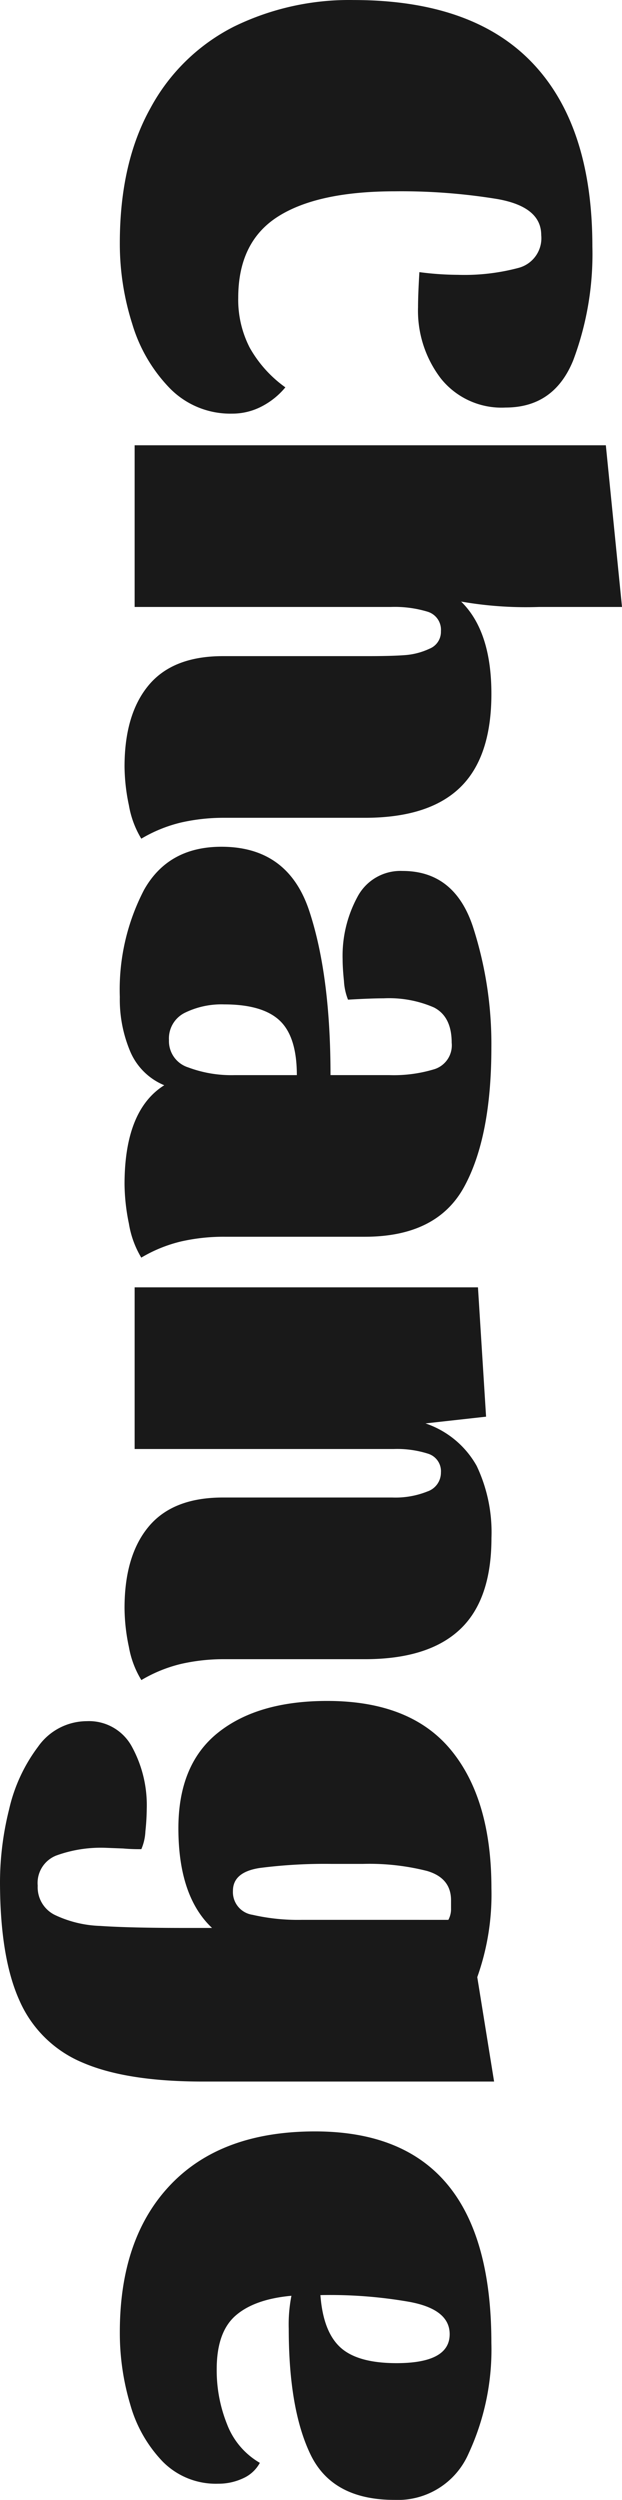
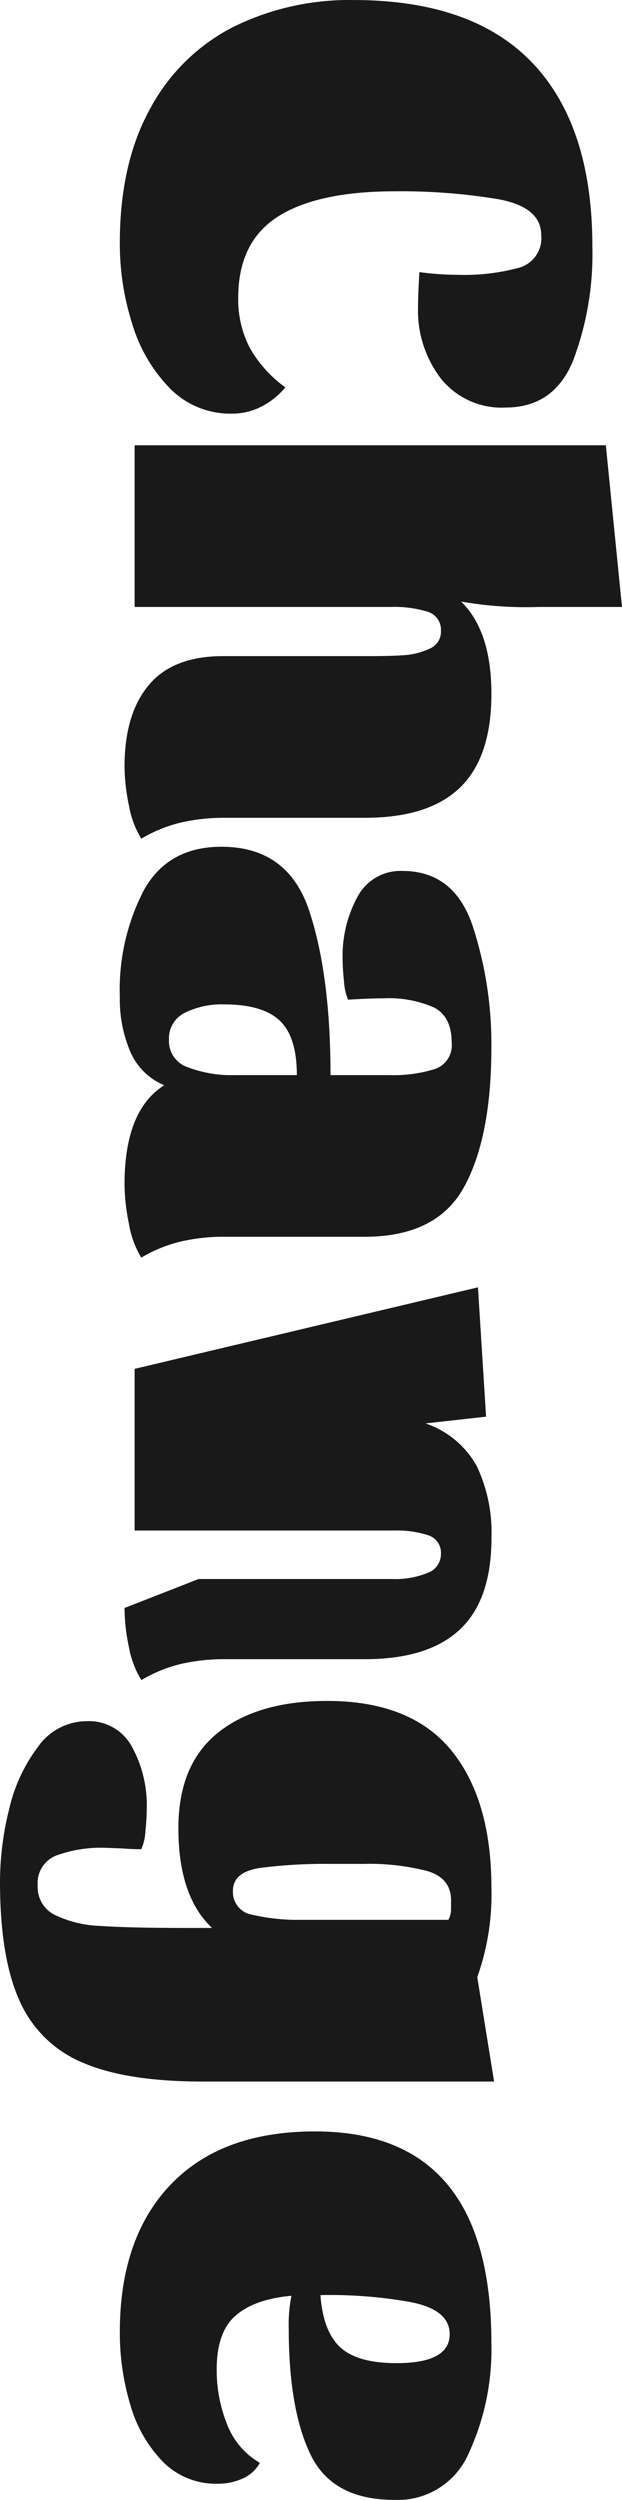
<svg xmlns="http://www.w3.org/2000/svg" width="76.692" height="308.013" viewBox="0 0 76.692 308.013">
-   <path d="M29.963-50.132q-3.486,0-4.441,5.4a73.247,73.247,0,0,0-.955,12.616q0,9.545,3.113,14.442t10,4.9a12.9,12.9,0,0,0,6.142-1.411,15.072,15.072,0,0,0,4.9-4.4,9.353,9.353,0,0,1,2.366,2.947,7.812,7.812,0,0,1,.872,3.61,10.432,10.432,0,0,1-3.113,7.678A19.261,19.261,0,0,1,40.919.291a32.577,32.577,0,0,1-9.96,1.536q-9.877,0-16.642-3.777A24,24,0,0,1,4.275-12.243,32.321,32.321,0,0,1,1-26.975Q1-41.666,8.757-49.053T31.374-56.44A37.188,37.188,0,0,1,45.4-54.075q5.81,2.365,5.81,8.342a9.573,9.573,0,0,1-3.569,7.968,13.743,13.743,0,0,1-8.8,2.822q-1.494,0-4.316-.166a37.182,37.182,0,0,0,.332-4.731,25.9,25.9,0,0,0-.871-7.553A3.781,3.781,0,0,0,29.963-50.132Zm45.816.249a46.309,46.309,0,0,1-.664,9.628q3.652-3.735,11.371-3.735,7.8,0,11.537,3.859t3.735,11.745v17.264a23.718,23.718,0,0,0,.581,5.4,17.557,17.557,0,0,0,1.992,4.9A11.716,11.716,0,0,1,100.223.706a23.784,23.784,0,0,1-4.773.539q-6.474,0-10.043-2.988t-3.569-9.13V-28.718q0-2.988-.124-4.607a8.6,8.6,0,0,0-.789-3.029,2.237,2.237,0,0,0-2.158-1.411,2.321,2.321,0,0,0-2.407,1.66,13.969,13.969,0,0,0-.581,4.482V0H55.859V-58.1l19.92-1.992Zm58.93,46.231a7.793,7.793,0,0,1-4.15,4.192,16.466,16.466,0,0,1-6.723,1.287,26.6,26.6,0,0,1-13.2-2.988q-5.312-2.988-5.312-9.545,0-8.217,7.926-10.832t20.21-2.614v-7.221a17.169,17.169,0,0,0-.747-5.644,3.082,3.082,0,0,0-3.237-2.075q-3.237,0-4.357,2.2A13.868,13.868,0,0,0,124-30.71q0,1.577.166,4.4a7.237,7.237,0,0,1-2.283.5q-1.619.166-2.7.166a15.232,15.232,0,0,1-7.677-1.826,5.992,5.992,0,0,1-3.2-5.561q0-6.391,6.848-8.673a46.851,46.851,0,0,1,14.9-2.283q11.039,0,17.181,3.361t6.142,12.243v17.264a23.718,23.718,0,0,0,.581,5.4,17.557,17.557,0,0,0,1.992,4.9A11.791,11.791,0,0,1,151.766.706a25,25,0,0,1-4.855.539Q137.78,1.245,134.709-3.652Zm-5.561-.581A3.394,3.394,0,0,0,132.509-6.6a15.185,15.185,0,0,0,.954-5.686V-20q-4.731,0-6.723,2.116t-1.992,6.848a10.253,10.253,0,0,0,1.038,4.856A3.528,3.528,0,0,0,129.148-4.233Zm30.461-38.1,15.936-1,.83,7.47a11.4,11.4,0,0,1,5.229-6.308,19.06,19.06,0,0,1,8.881-1.826q7.636,0,11.288,3.9t3.652,11.7v17.264a23.717,23.717,0,0,0,.581,5.4A17.558,17.558,0,0,0,208-.83,11.683,11.683,0,0,1,203.931.706a23.529,23.529,0,0,1-4.814.539q-6.474,0-10.043-2.988t-3.569-9.13V-31.789a10.6,10.6,0,0,0-.747-4.316,2.449,2.449,0,0,0-2.324-1.66,2.259,2.259,0,0,0-2.324,1.577,12.56,12.56,0,0,0-.581,4.233V0h-19.92Zm73.7,54.282a3.8,3.8,0,0,0,3.611-2.075,14.055,14.055,0,0,0,1.37-5.644q.249-3.569.249-10.624V-9.545q-3.9,4.15-12.284,4.15-7.885,0-11.786-4.9t-3.9-13.446q0-10.292,6.059-15.272t17.015-4.98A30.33,30.33,0,0,1,244.6-42.247l12.865-2.075V-8.383q0,9.379-2.324,14.774a14.631,14.631,0,0,1-7.636,7.8Q242.194,16.6,232.815,16.6a37.2,37.2,0,0,1-8.881-1.12,20.305,20.305,0,0,1-7.719-3.569,7.371,7.371,0,0,1-3.154-6.017A6.006,6.006,0,0,1,216.215.332a15,15,0,0,1,7.636-1.826,27.832,27.832,0,0,1,2.781.166,6.253,6.253,0,0,1,2.2.5,22.129,22.129,0,0,1-.083,2.241l-.083,2.158a16.1,16.1,0,0,0,.954,6.1A3.63,3.63,0,0,0,233.313,11.952Zm4.233-50.63a2.8,2.8,0,0,0-1.411-.332h-1q-2.739,0-3.61,2.947a28.923,28.923,0,0,0-.872,7.926v3.818a62.631,62.631,0,0,0,.5,8.881q.5,3.32,2.822,3.32a2.828,2.828,0,0,0,2.947-2.407,25.132,25.132,0,0,0,.622-6.142Zm66.9,23.24a4.372,4.372,0,0,1,1.909,2.075,7.121,7.121,0,0,1,.664,3.071,9.2,9.2,0,0,1-2.739,6.848A16.609,16.609,0,0,1,297.264.539a30.791,30.791,0,0,1-8.923,1.287q-11.62,0-18.177-6.267t-6.557-17.8q0-21.746,26.062-21.746a30.43,30.43,0,0,1,13.654,2.822,9.507,9.507,0,0,1,5.685,9.13q0,7.636-5.561,10.334t-15.521,2.7a18.2,18.2,0,0,1-4.067-.332q.415,4.565,2.448,6.889t6.6,2.324a17.846,17.846,0,0,0,6.806-1.286A9.328,9.328,0,0,0,304.444-15.438ZM288.591-38.844q-3.071,0-3.984,4.98a56.533,56.533,0,0,0-.83,10.956q4.482-.332,6.432-2.448t1.951-6.931Q292.16-38.844,288.591-38.844Z" transform="translate(16.6 -0.996) rotate(90)" fill="#191919" />
+   <path d="M29.963-50.132q-3.486,0-4.441,5.4a73.247,73.247,0,0,0-.955,12.616q0,9.545,3.113,14.442t10,4.9a12.9,12.9,0,0,0,6.142-1.411,15.072,15.072,0,0,0,4.9-4.4,9.353,9.353,0,0,1,2.366,2.947,7.812,7.812,0,0,1,.872,3.61,10.432,10.432,0,0,1-3.113,7.678A19.261,19.261,0,0,1,40.919.291a32.577,32.577,0,0,1-9.96,1.536q-9.877,0-16.642-3.777A24,24,0,0,1,4.275-12.243,32.321,32.321,0,0,1,1-26.975Q1-41.666,8.757-49.053T31.374-56.44A37.188,37.188,0,0,1,45.4-54.075q5.81,2.365,5.81,8.342a9.573,9.573,0,0,1-3.569,7.968,13.743,13.743,0,0,1-8.8,2.822q-1.494,0-4.316-.166a37.182,37.182,0,0,0,.332-4.731,25.9,25.9,0,0,0-.871-7.553A3.781,3.781,0,0,0,29.963-50.132Zm45.816.249a46.309,46.309,0,0,1-.664,9.628q3.652-3.735,11.371-3.735,7.8,0,11.537,3.859t3.735,11.745v17.264a23.718,23.718,0,0,0,.581,5.4,17.557,17.557,0,0,0,1.992,4.9A11.716,11.716,0,0,1,100.223.706a23.784,23.784,0,0,1-4.773.539q-6.474,0-10.043-2.988t-3.569-9.13V-28.718q0-2.988-.124-4.607a8.6,8.6,0,0,0-.789-3.029,2.237,2.237,0,0,0-2.158-1.411,2.321,2.321,0,0,0-2.407,1.66,13.969,13.969,0,0,0-.581,4.482V0H55.859V-58.1l19.92-1.992Zm58.93,46.231a7.793,7.793,0,0,1-4.15,4.192,16.466,16.466,0,0,1-6.723,1.287,26.6,26.6,0,0,1-13.2-2.988q-5.312-2.988-5.312-9.545,0-8.217,7.926-10.832t20.21-2.614v-7.221a17.169,17.169,0,0,0-.747-5.644,3.082,3.082,0,0,0-3.237-2.075q-3.237,0-4.357,2.2A13.868,13.868,0,0,0,124-30.71q0,1.577.166,4.4a7.237,7.237,0,0,1-2.283.5q-1.619.166-2.7.166a15.232,15.232,0,0,1-7.677-1.826,5.992,5.992,0,0,1-3.2-5.561q0-6.391,6.848-8.673a46.851,46.851,0,0,1,14.9-2.283q11.039,0,17.181,3.361t6.142,12.243v17.264a23.718,23.718,0,0,0,.581,5.4,17.557,17.557,0,0,0,1.992,4.9A11.791,11.791,0,0,1,151.766.706a25,25,0,0,1-4.855.539Q137.78,1.245,134.709-3.652Zm-5.561-.581A3.394,3.394,0,0,0,132.509-6.6a15.185,15.185,0,0,0,.954-5.686V-20q-4.731,0-6.723,2.116t-1.992,6.848a10.253,10.253,0,0,0,1.038,4.856A3.528,3.528,0,0,0,129.148-4.233Zm30.461-38.1,15.936-1,.83,7.47a11.4,11.4,0,0,1,5.229-6.308,19.06,19.06,0,0,1,8.881-1.826q7.636,0,11.288,3.9t3.652,11.7v17.264a23.717,23.717,0,0,0,.581,5.4A17.558,17.558,0,0,0,208-.83,11.683,11.683,0,0,1,203.931.706a23.529,23.529,0,0,1-4.814.539t-3.569-9.13V-31.789a10.6,10.6,0,0,0-.747-4.316,2.449,2.449,0,0,0-2.324-1.66,2.259,2.259,0,0,0-2.324,1.577,12.56,12.56,0,0,0-.581,4.233V0h-19.92Zm73.7,54.282a3.8,3.8,0,0,0,3.611-2.075,14.055,14.055,0,0,0,1.37-5.644q.249-3.569.249-10.624V-9.545q-3.9,4.15-12.284,4.15-7.885,0-11.786-4.9t-3.9-13.446q0-10.292,6.059-15.272t17.015-4.98A30.33,30.33,0,0,1,244.6-42.247l12.865-2.075V-8.383q0,9.379-2.324,14.774a14.631,14.631,0,0,1-7.636,7.8Q242.194,16.6,232.815,16.6a37.2,37.2,0,0,1-8.881-1.12,20.305,20.305,0,0,1-7.719-3.569,7.371,7.371,0,0,1-3.154-6.017A6.006,6.006,0,0,1,216.215.332a15,15,0,0,1,7.636-1.826,27.832,27.832,0,0,1,2.781.166,6.253,6.253,0,0,1,2.2.5,22.129,22.129,0,0,1-.083,2.241l-.083,2.158a16.1,16.1,0,0,0,.954,6.1A3.63,3.63,0,0,0,233.313,11.952Zm4.233-50.63a2.8,2.8,0,0,0-1.411-.332h-1q-2.739,0-3.61,2.947a28.923,28.923,0,0,0-.872,7.926v3.818a62.631,62.631,0,0,0,.5,8.881q.5,3.32,2.822,3.32a2.828,2.828,0,0,0,2.947-2.407,25.132,25.132,0,0,0,.622-6.142Zm66.9,23.24a4.372,4.372,0,0,1,1.909,2.075,7.121,7.121,0,0,1,.664,3.071,9.2,9.2,0,0,1-2.739,6.848A16.609,16.609,0,0,1,297.264.539a30.791,30.791,0,0,1-8.923,1.287q-11.62,0-18.177-6.267t-6.557-17.8q0-21.746,26.062-21.746a30.43,30.43,0,0,1,13.654,2.822,9.507,9.507,0,0,1,5.685,9.13q0,7.636-5.561,10.334t-15.521,2.7a18.2,18.2,0,0,1-4.067-.332q.415,4.565,2.448,6.889t6.6,2.324a17.846,17.846,0,0,0,6.806-1.286A9.328,9.328,0,0,0,304.444-15.438ZM288.591-38.844q-3.071,0-3.984,4.98a56.533,56.533,0,0,0-.83,10.956q4.482-.332,6.432-2.448t1.951-6.931Q292.16-38.844,288.591-38.844Z" transform="translate(16.6 -0.996) rotate(90)" fill="#191919" />
</svg>